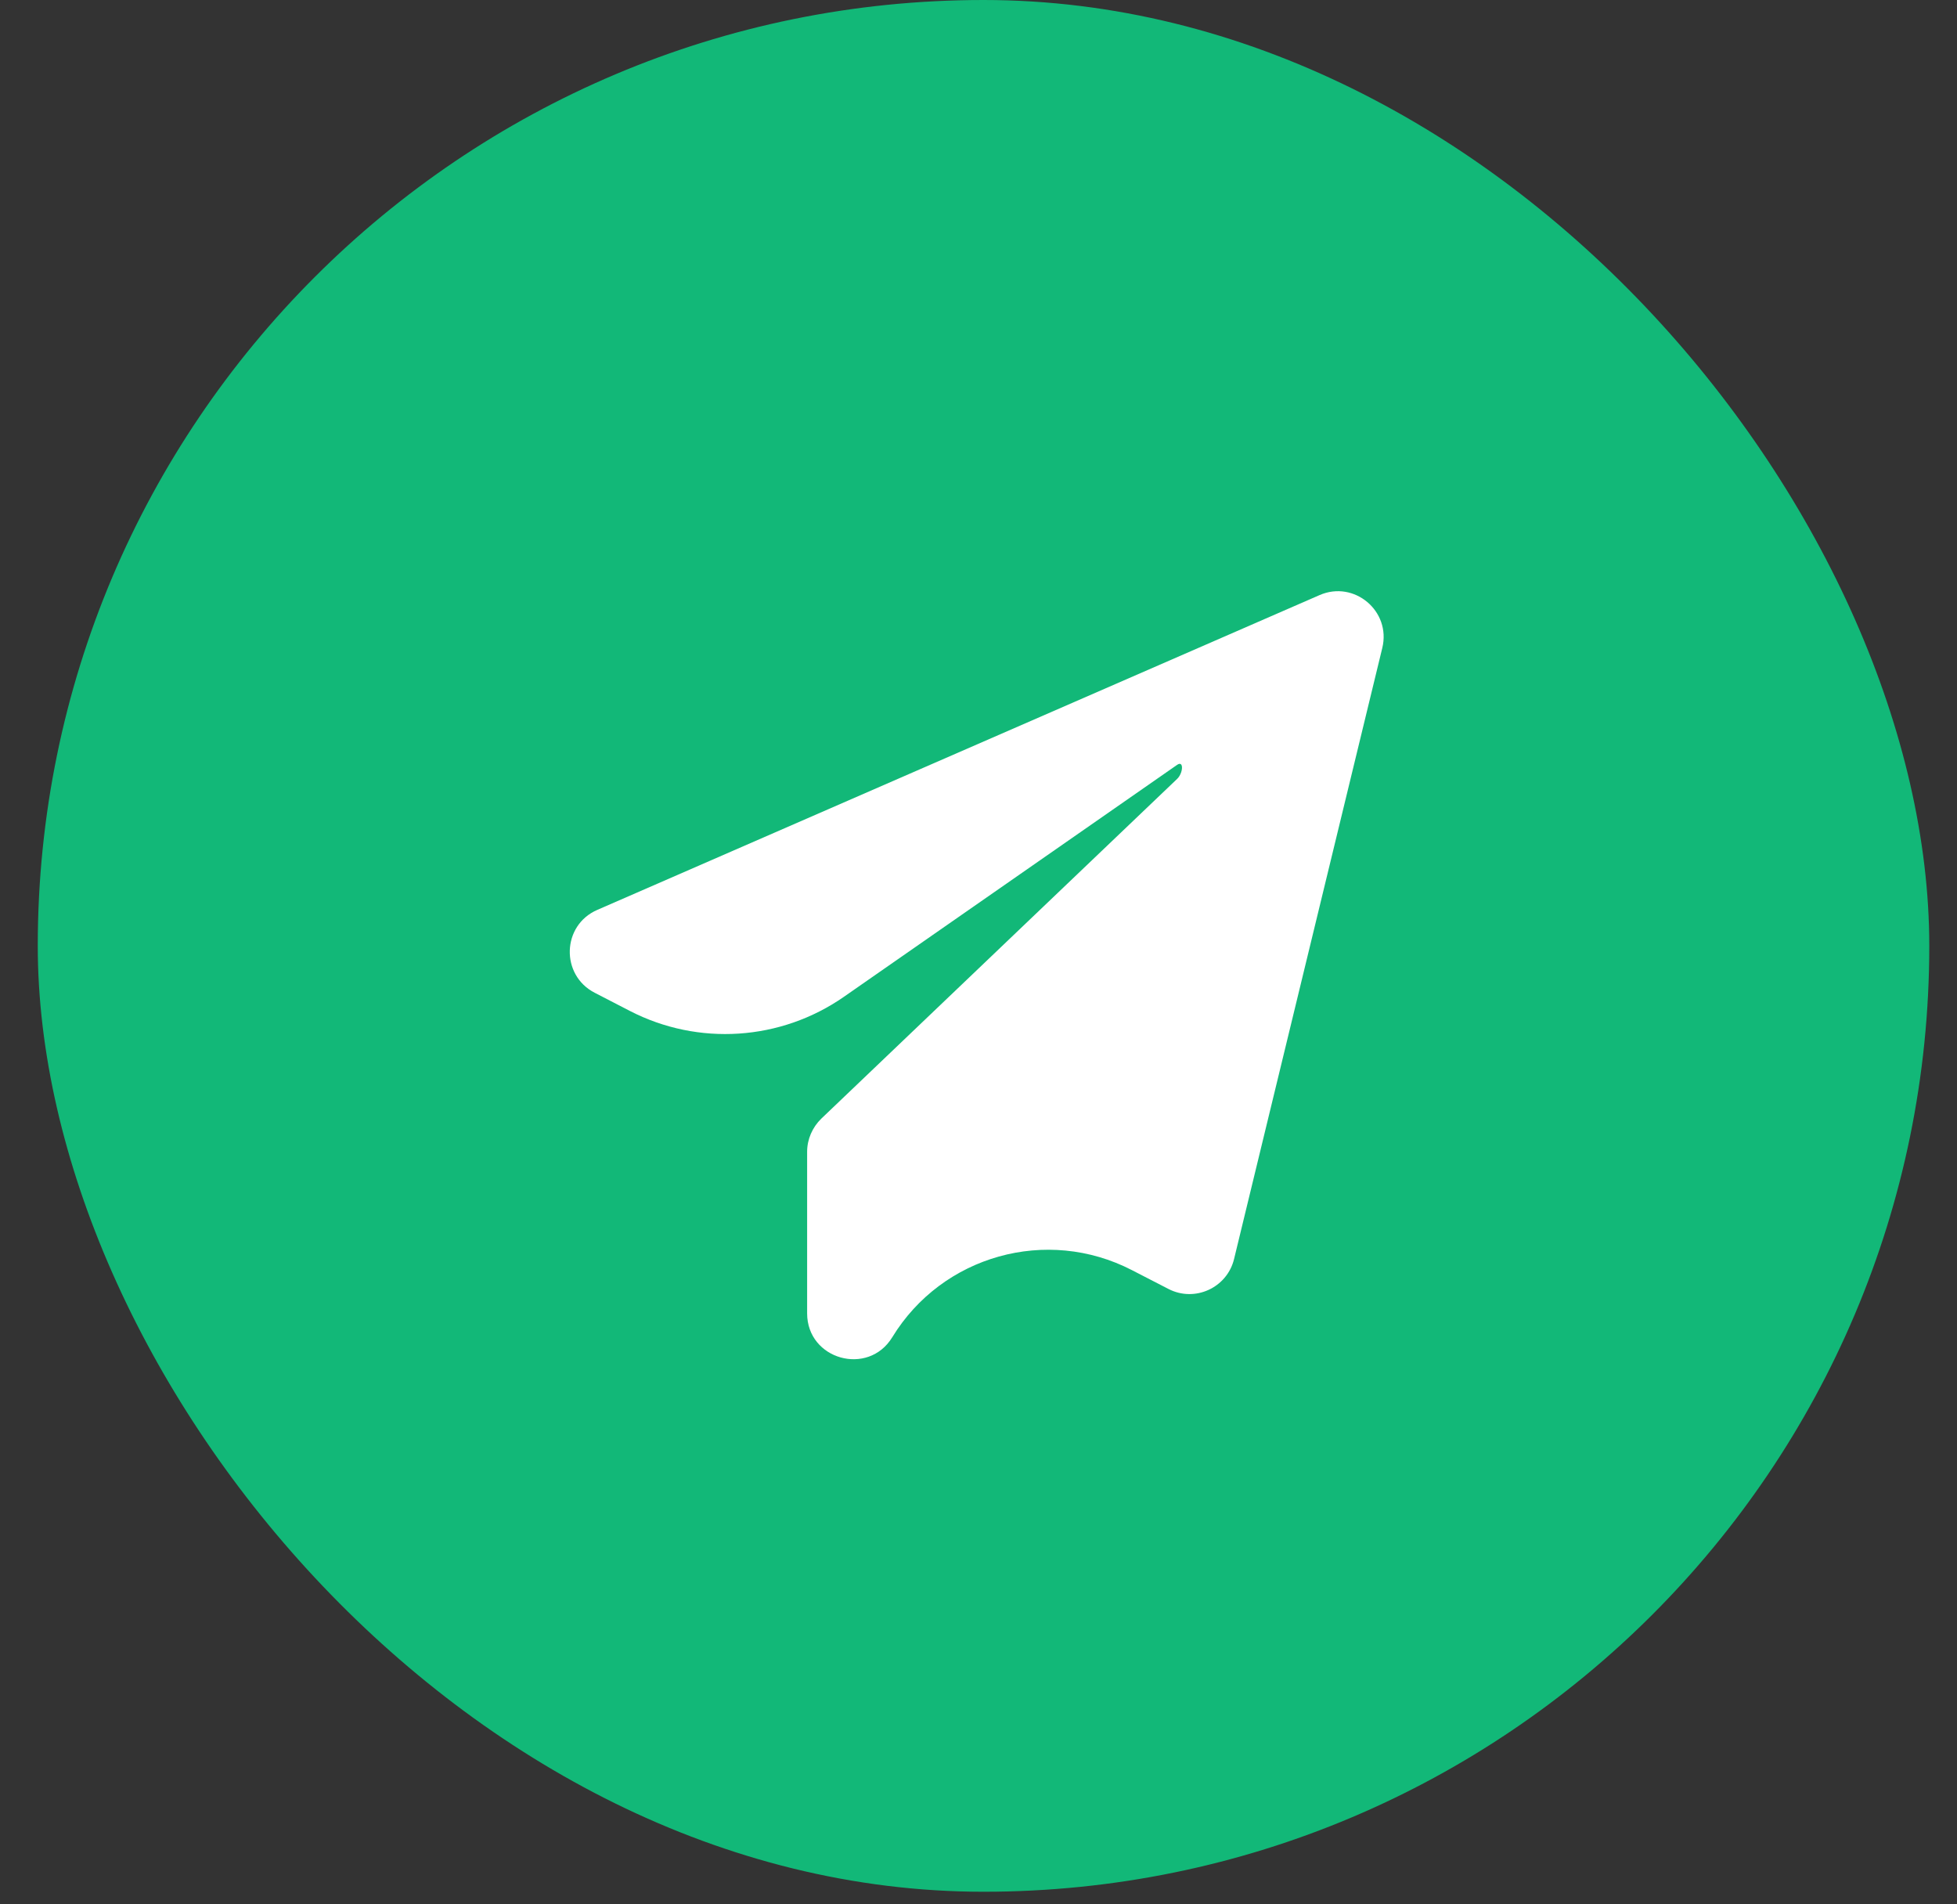
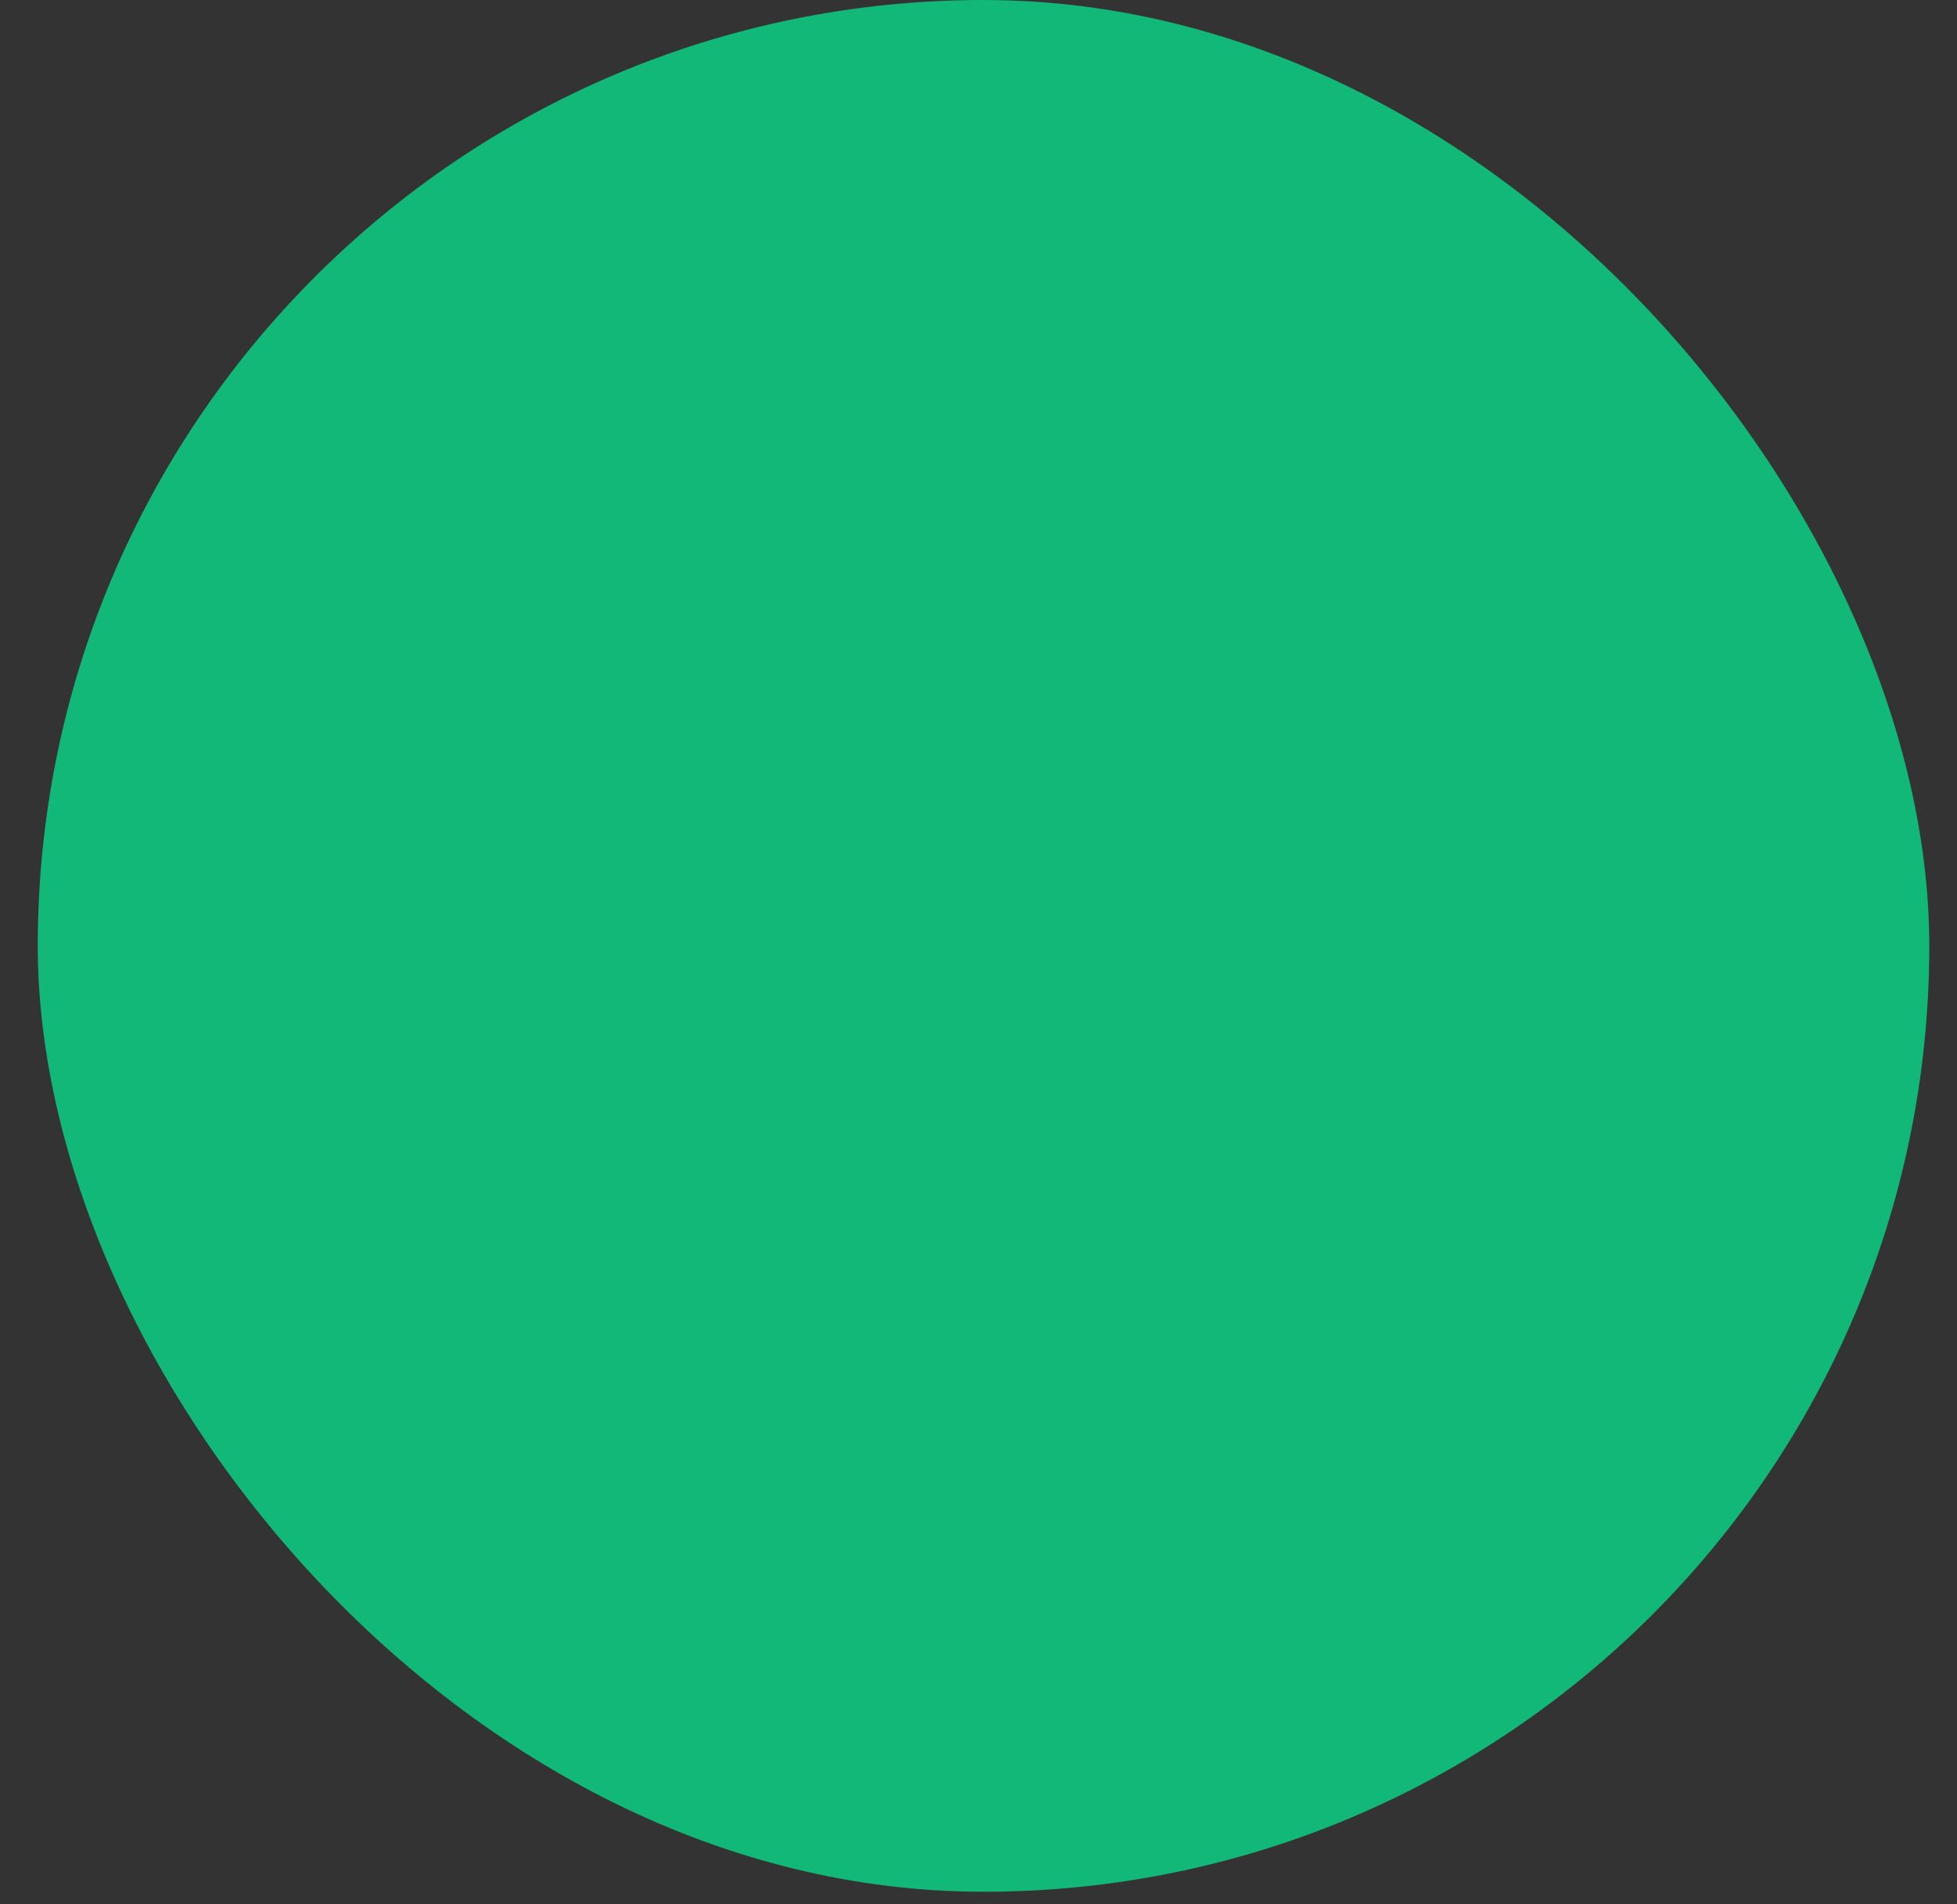
<svg xmlns="http://www.w3.org/2000/svg" width="37" height="36" viewBox="0 0 37 36" fill="none">
  <rect x="0" y="0" width="37" height="36" fill="#333333" stroke="none" />
  <rect x="0.714" y="0" width="35.762" height="35.762" rx="17.881" fill="#12B878" />
-   <path d="M26.134 12.25L23.332 23.8C23.2 24.345 22.59 24.625 22.09 24.366L21.401 24.011C19.792 23.18 17.814 23.733 16.87 25.279V25.279C16.414 26.026 15.26 25.702 15.26 24.828V21.773C15.26 21.537 15.359 21.311 15.529 21.146L22.255 14.725C22.37 14.616 22.386 14.369 22.255 14.459V14.459L15.955 18.844C14.76 19.675 13.203 19.778 11.909 19.111L11.243 18.767C10.594 18.432 10.622 17.492 11.292 17.201L24.948 11.25C25.602 10.964 26.305 11.552 26.134 12.25Z" fill="white" />
</svg>